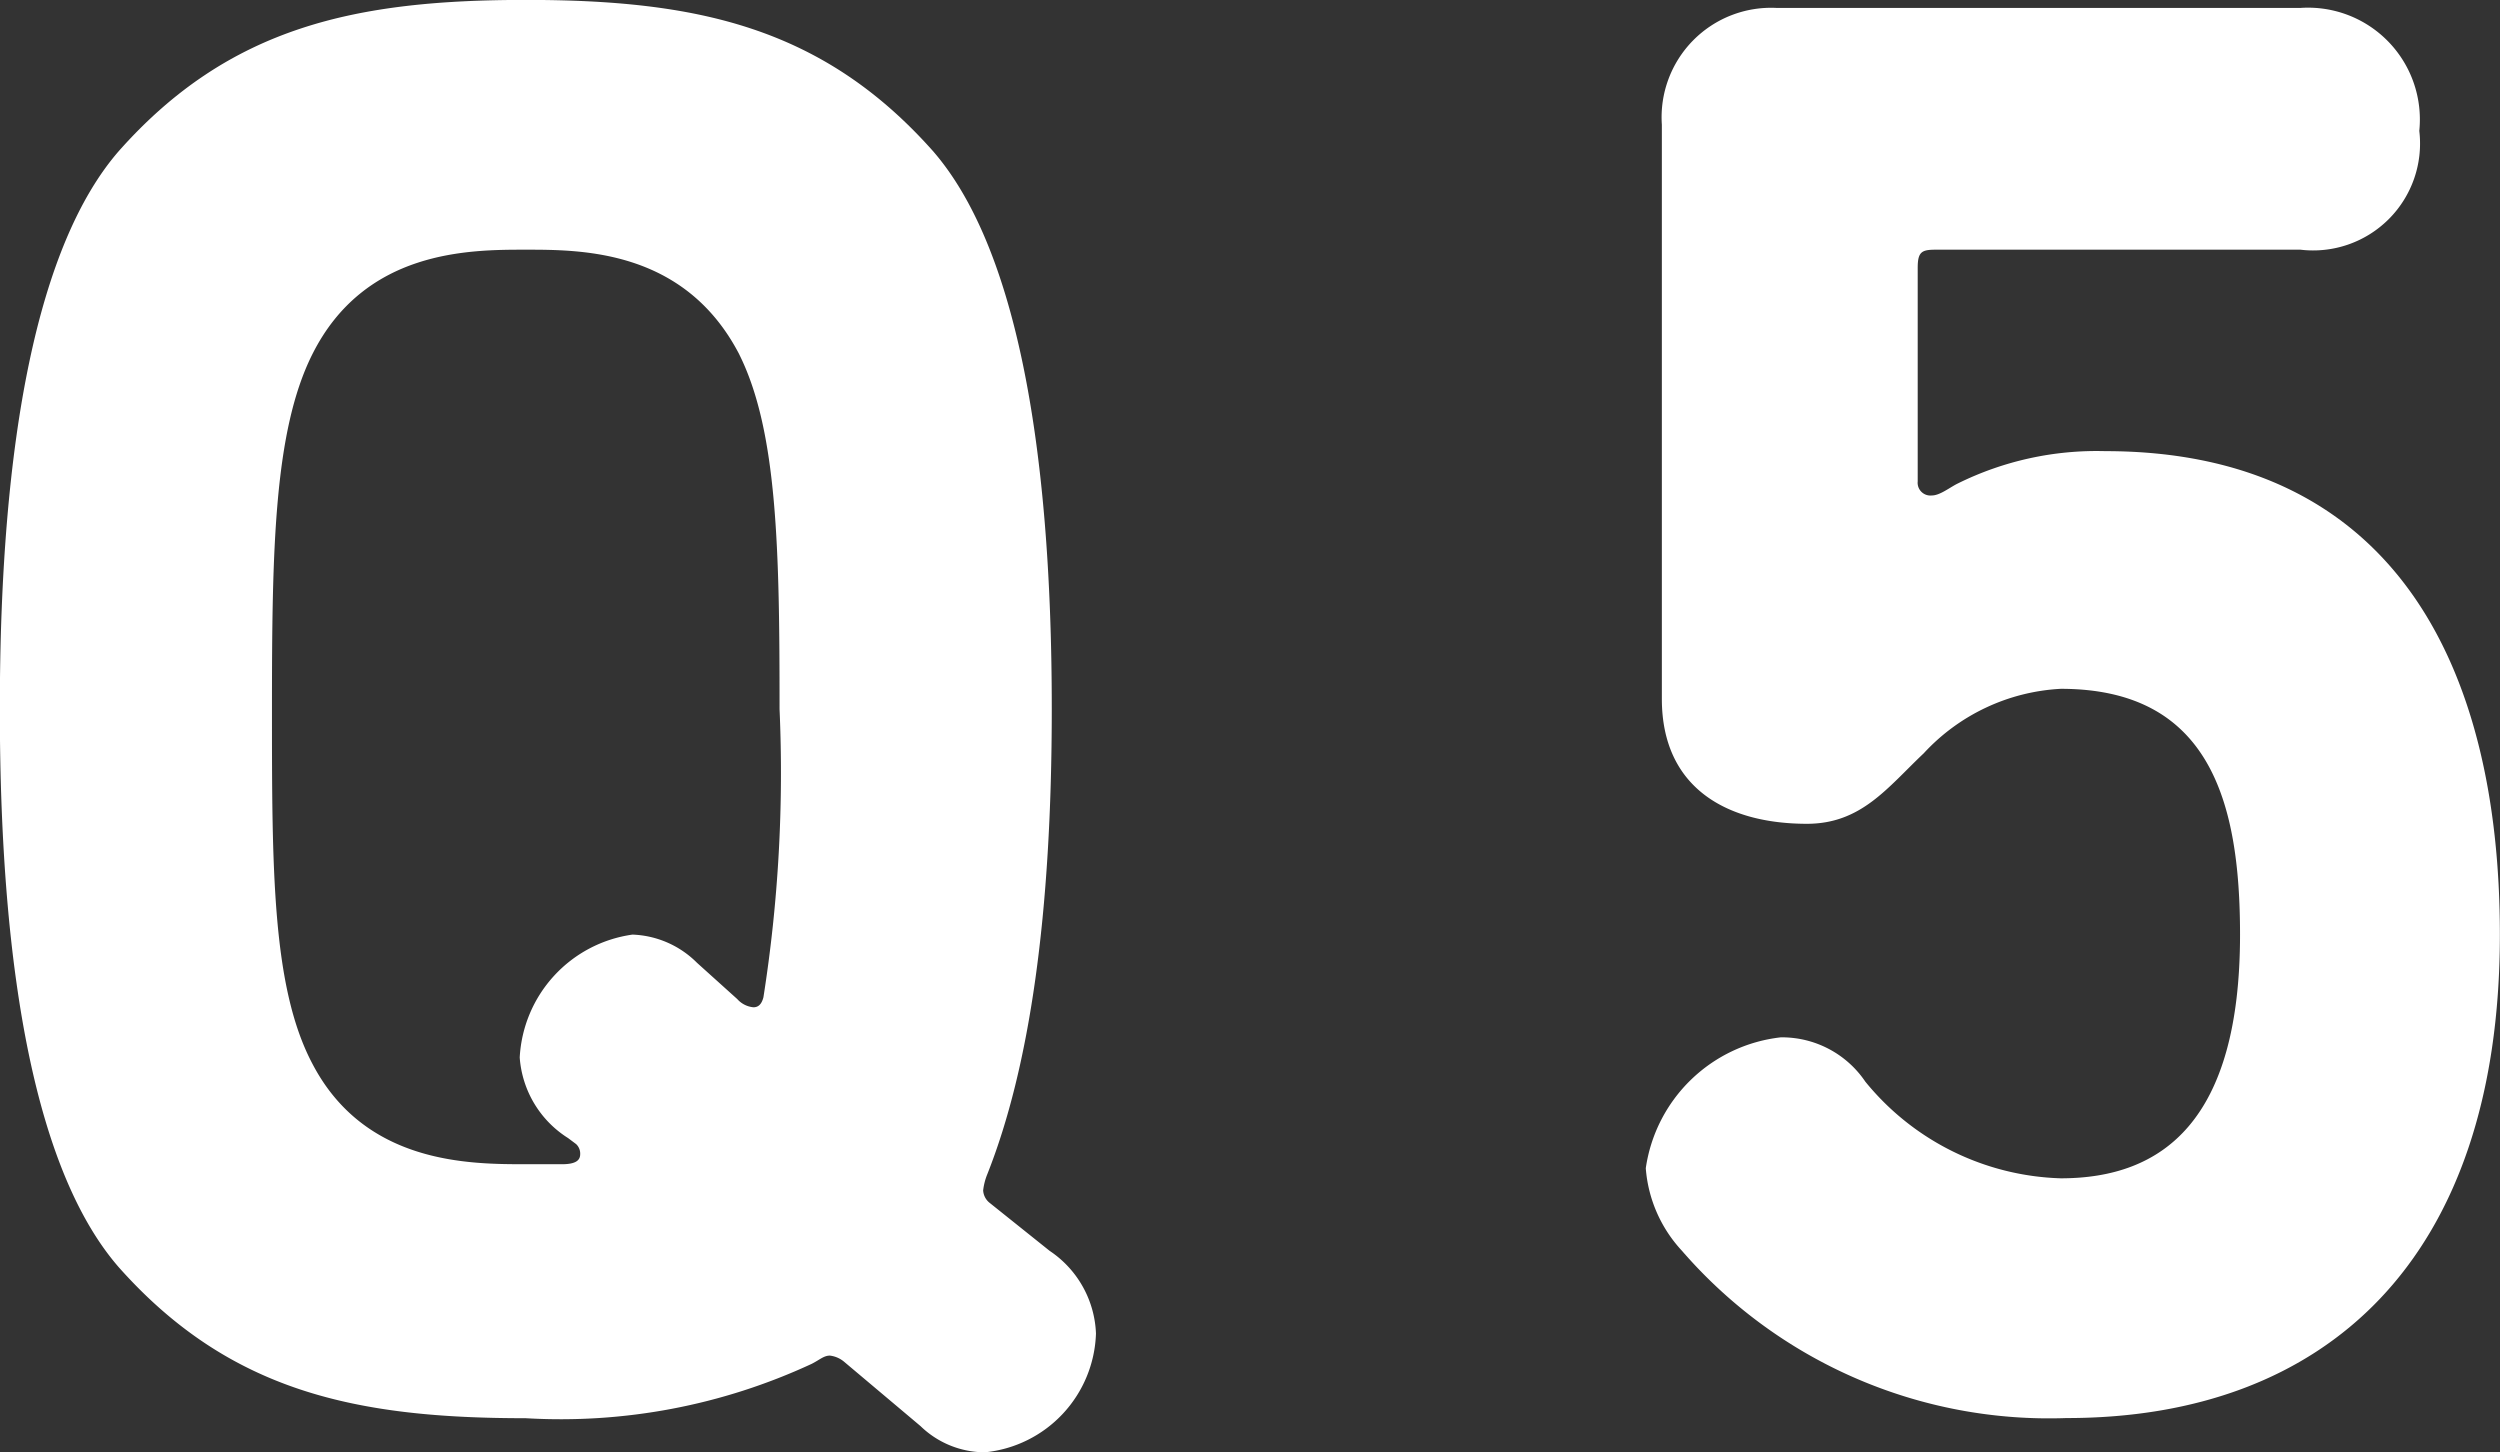
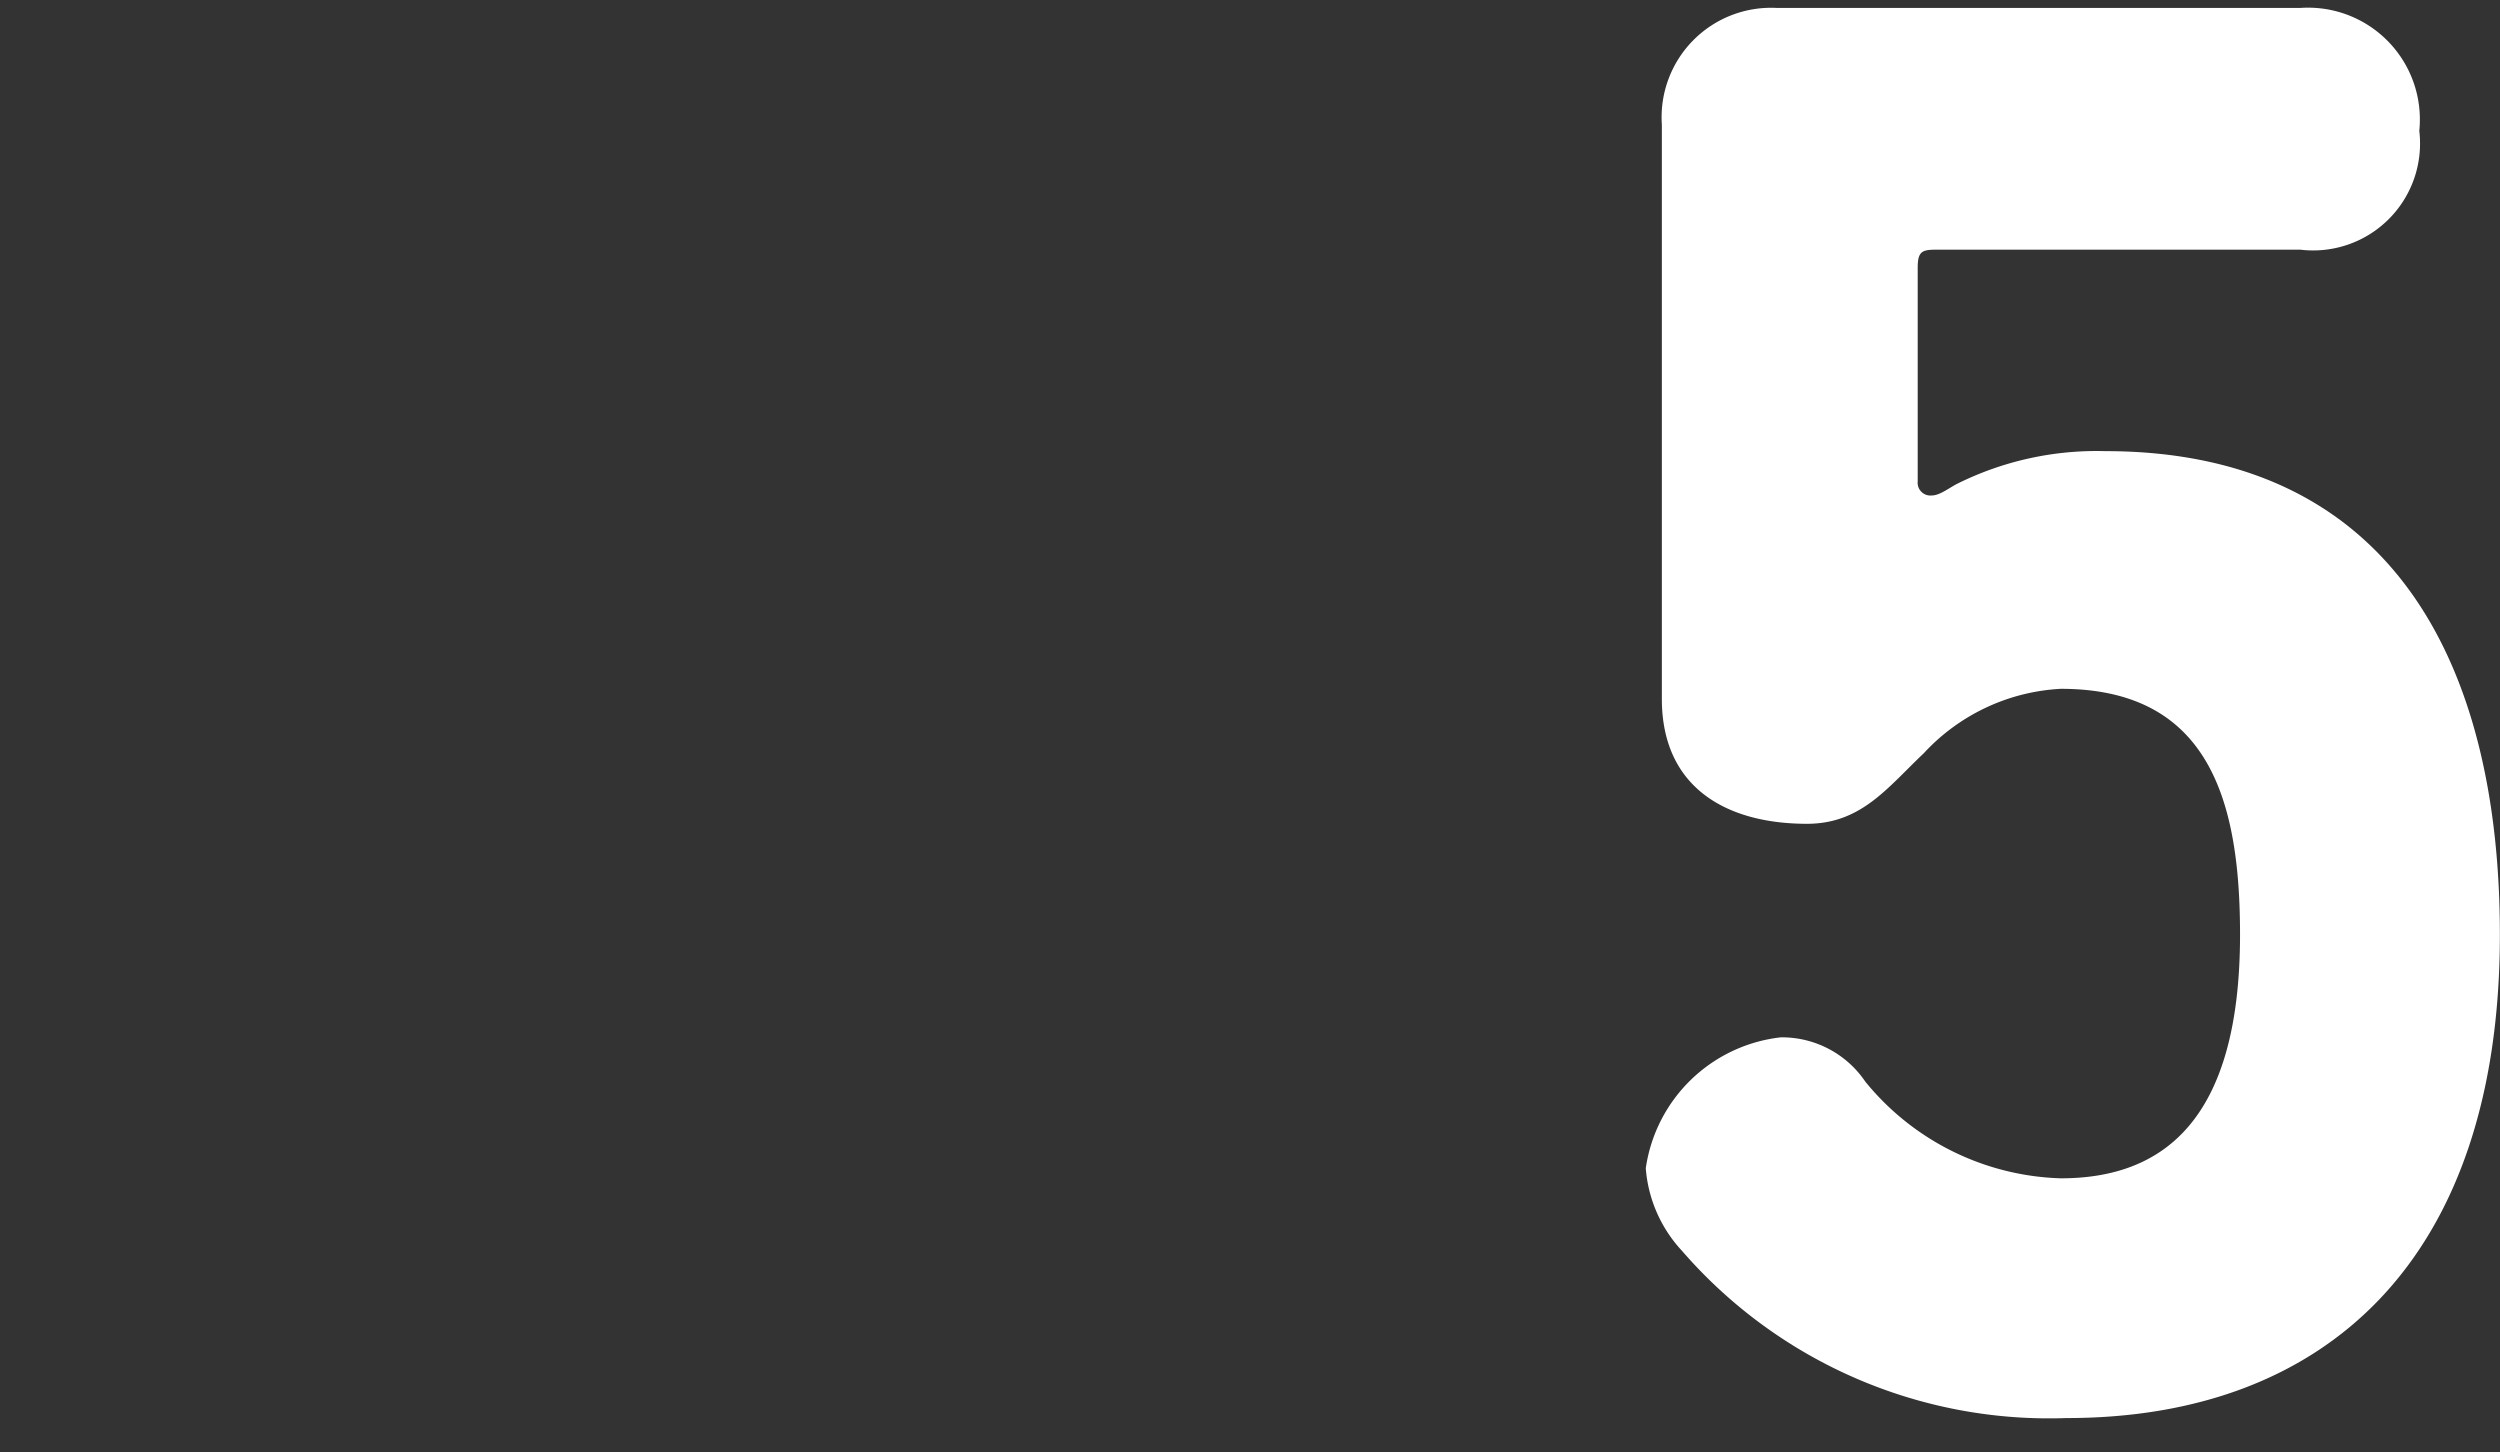
<svg xmlns="http://www.w3.org/2000/svg" width="60.807" height="35.326" viewBox="0 0 60.807 35.326">
  <rect x="0" y="0" width="60.807" height="35.326" fill="#333333" stroke="none" />
  <g id="Q5" transform="translate(-2491.19 -1146.827)">
-     <path id="パス_1016" data-name="パス 1016" d="M2494.081,1150.5c2.695-3.038,5.782-3.675,9.9-3.675s7.2.637,9.9,3.675c1.96,2.253,2.891,6.957,2.891,13.571,0,5-.539,8.722-1.569,11.319a1.489,1.489,0,0,0-.1.391.417.417,0,0,0,.147.294l1.47,1.176a2.534,2.534,0,0,1,1.127,2.009,3,3,0,0,1-2.7,2.891,2.252,2.252,0,0,1-1.567-.637l-1.862-1.568a.659.659,0,0,0-.343-.147c-.147,0-.245.1-.441.2a14.49,14.49,0,0,1-6.957,1.323c-4.116,0-7.2-.637-9.9-3.674-1.96-2.254-2.891-6.958-2.891-13.573S2492.121,1152.755,2494.081,1150.5Zm15.091,4.948c-1.322-2.548-3.821-2.548-5.193-2.548s-3.92,0-5.194,2.548c-.931,1.862-.98,4.753-.98,8.623s0,6.762.98,8.623c1.274,2.45,3.821,2.45,5.194,2.45h.881c.343,0,.442-.1.442-.245a.317.317,0,0,0-.1-.245l-.195-.146a2.529,2.529,0,0,1-1.176-1.96,3.19,3.19,0,0,1,2.743-2.989,2.336,2.336,0,0,1,1.569.686l.979.882a.6.6,0,0,0,.393.2c.1,0,.195-.05.244-.245a35.191,35.191,0,0,0,.392-7.007C2510.152,1160.2,2510.1,1157.312,2509.172,1155.45Z" fill="#fff" />
    <path id="パス_1017" data-name="パス 1017" d="M2542.394,1157.8c6.958,0,9.6,5.144,9.6,11.759,0,7.937-4.263,11.759-10.534,11.759a11.814,11.814,0,0,1-9.359-4.067,3.317,3.317,0,0,1-.881-2.009,3.742,3.742,0,0,1,3.283-3.184,2.449,2.449,0,0,1,2.057,1.078,6.373,6.373,0,0,0,4.753,2.351c2.5,0,4.361-1.421,4.361-5.928,0-3.234-.736-5.978-4.361-5.978a4.885,4.885,0,0,0-3.332,1.568c-.881.833-1.519,1.715-2.841,1.715-1.96,0-3.529-.882-3.529-3.038v-13.964a2.663,2.663,0,0,1,2.793-2.842h12.739a2.719,2.719,0,0,1,2.891,2.99,2.6,2.6,0,0,1-2.891,2.89h-8.868c-.342,0-.441.049-.441.442v5.193a.311.311,0,0,0,.344.343c.2,0,.44-.2.636-.294A7.62,7.62,0,0,1,2542.394,1157.8Z" fill="#fff" />
  </g>
</svg>